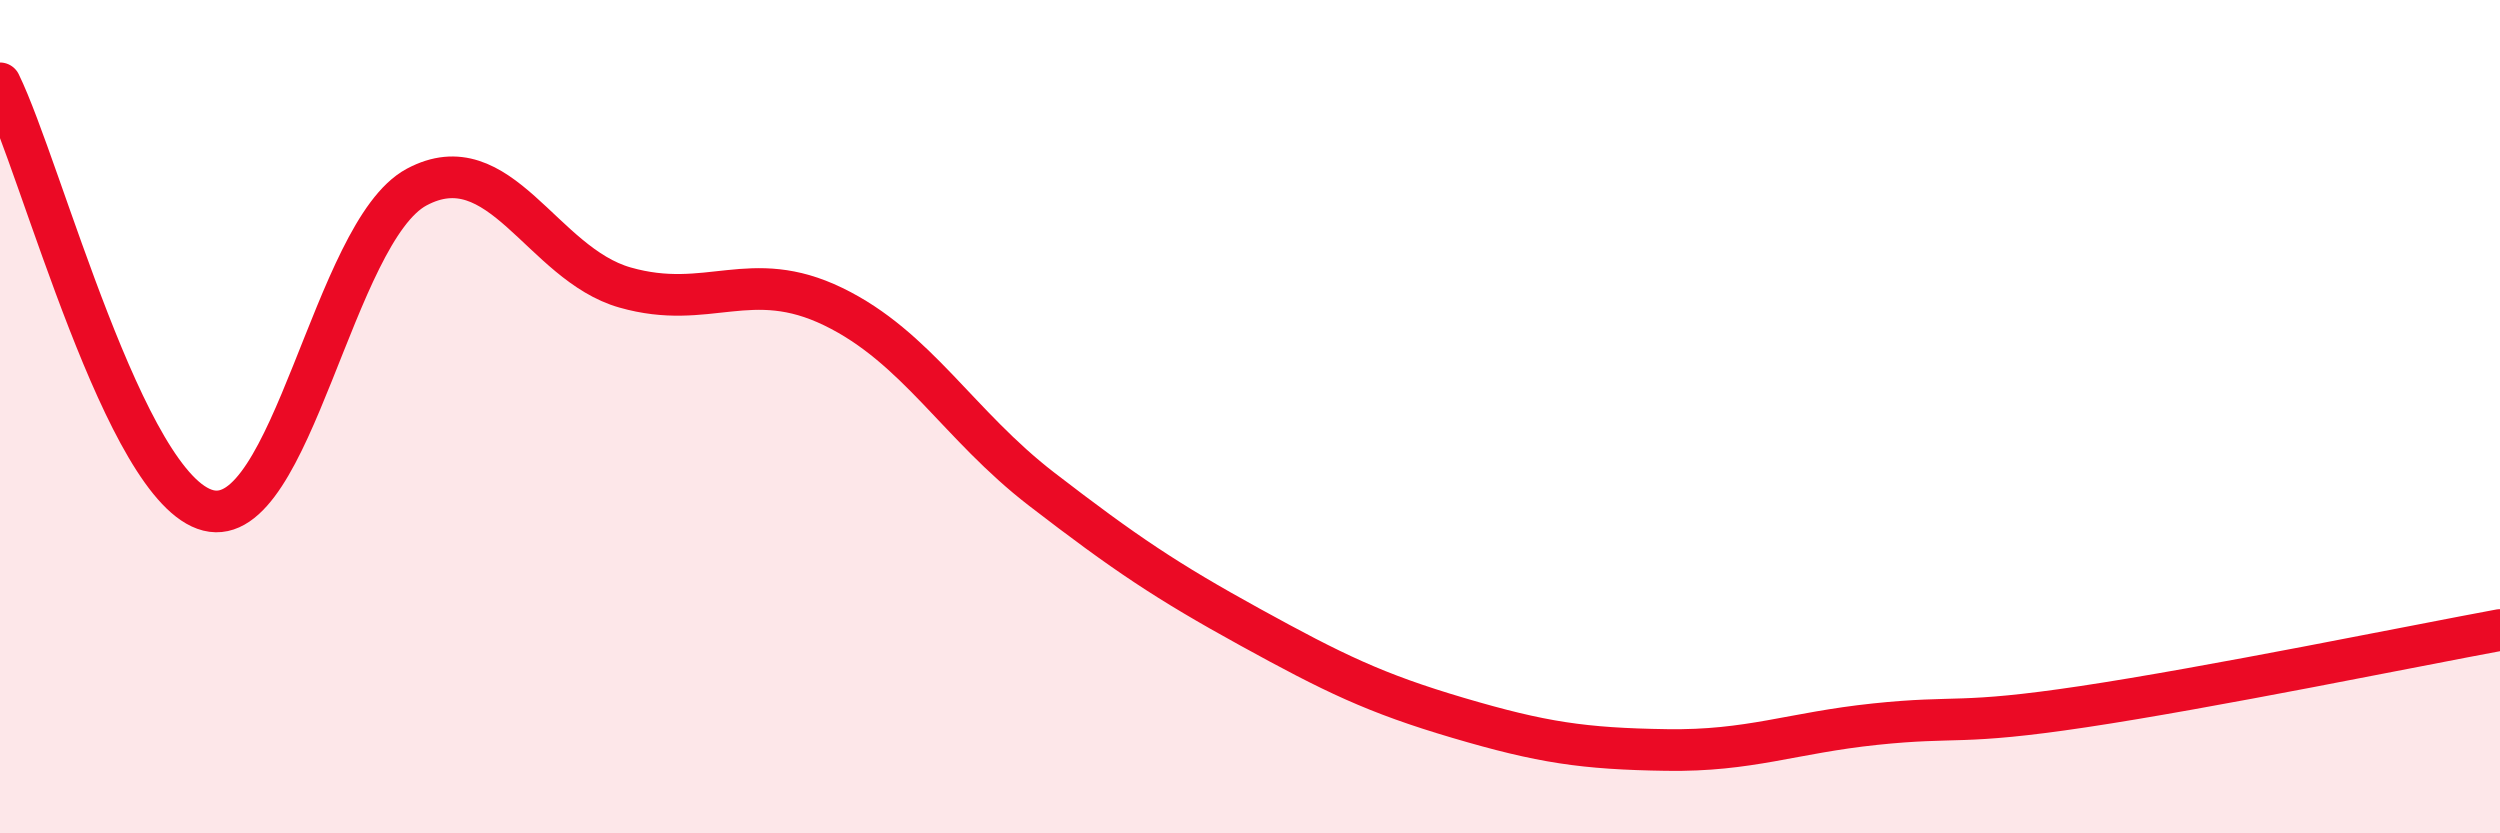
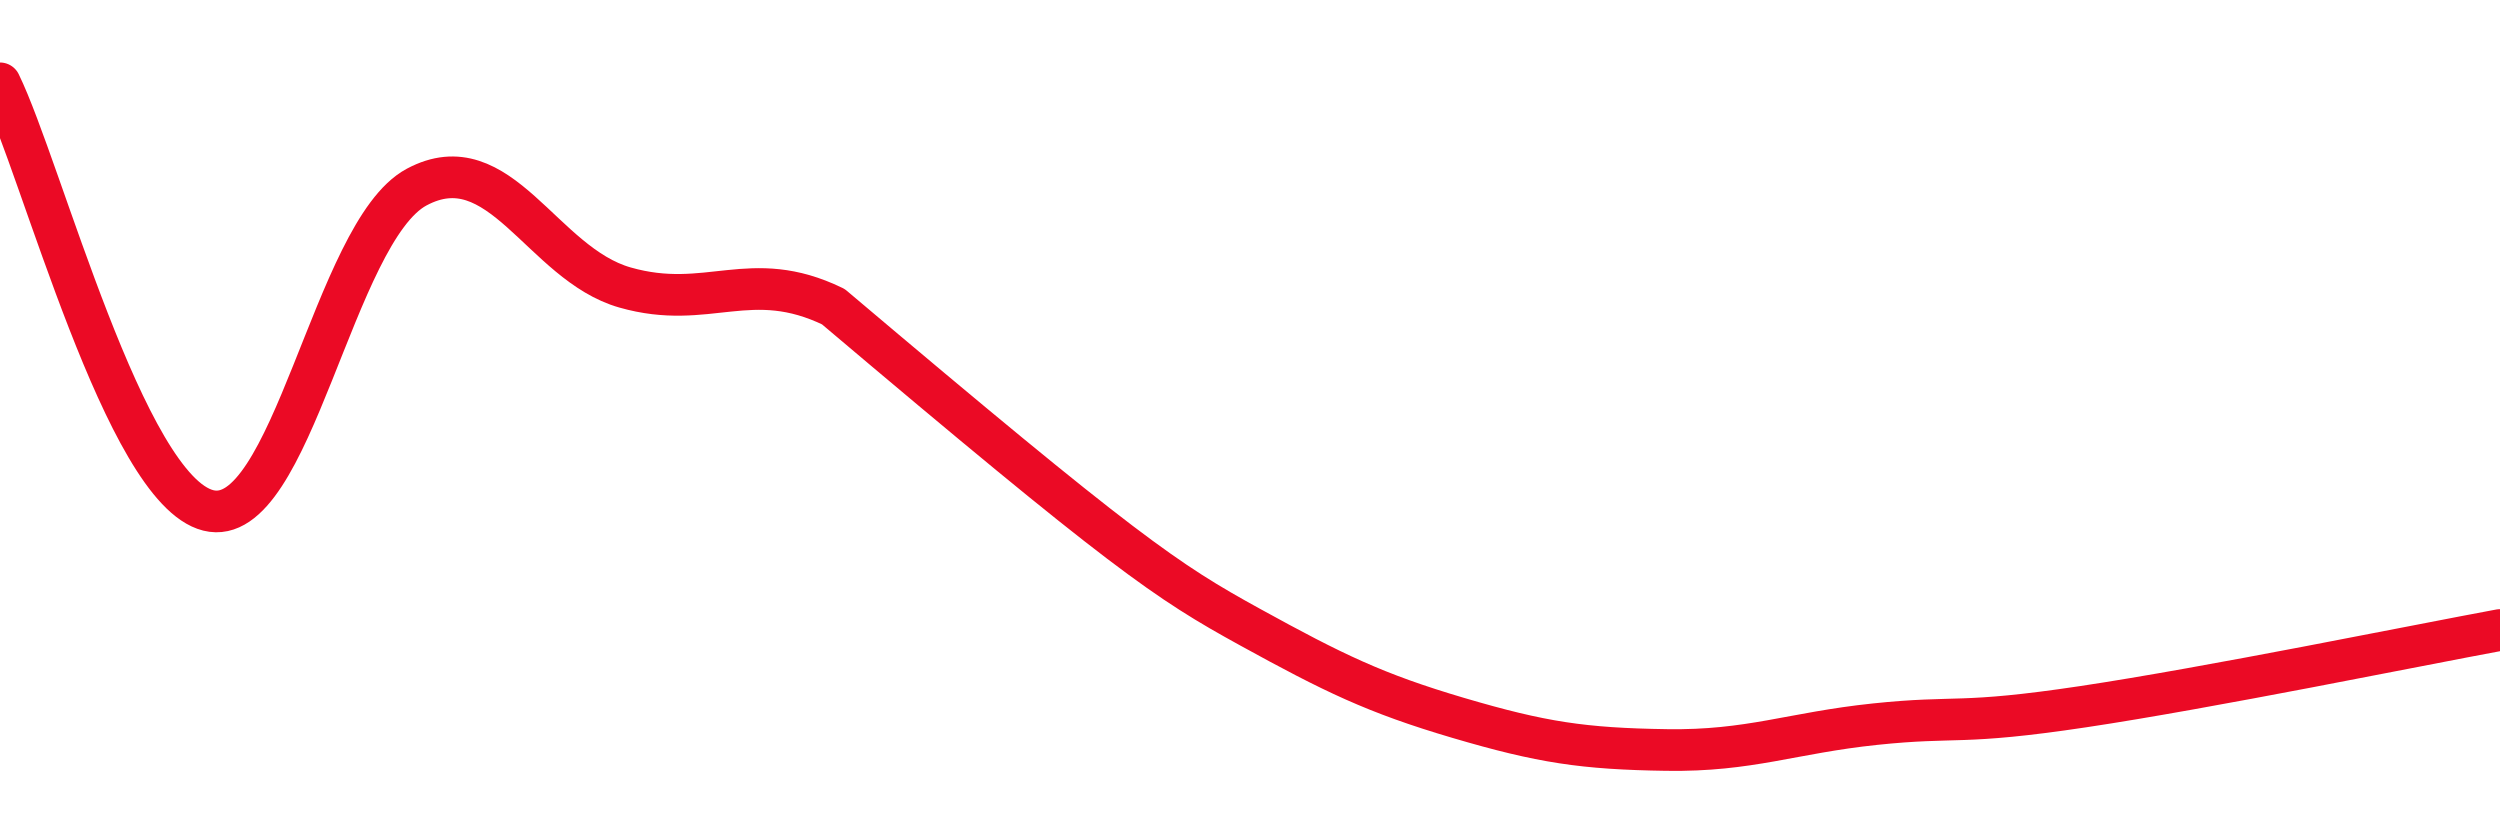
<svg xmlns="http://www.w3.org/2000/svg" width="60" height="20" viewBox="0 0 60 20">
-   <path d="M 0,2 C 1,4.05 3,11.75 5,12.25 C 7,12.75 8,5.56 10,4.49 C 12,3.42 13,6.33 15,6.9 C 17,7.47 18,6.39 20,7.36 C 22,8.33 23,10.2 25,11.74 C 27,13.28 28,13.95 30,15.05 C 32,16.15 33,16.64 35,17.23 C 37,17.82 38,17.97 40,18 C 42,18.03 43,17.59 45,17.38 C 47,17.17 47,17.41 50,16.96 C 53,16.51 58,15.49 60,15.12L60 20L0 20Z" fill="#EB0A25" opacity="0.1" stroke-linecap="round" stroke-linejoin="round" />
-   <path d="M 0,2 C 1,4.05 3,11.75 5,12.25 C 7,12.75 8,5.56 10,4.49 C 12,3.42 13,6.33 15,6.9 C 17,7.47 18,6.39 20,7.36 C 22,8.33 23,10.2 25,11.74 C 27,13.28 28,13.95 30,15.05 C 32,16.15 33,16.64 35,17.23 C 37,17.82 38,17.97 40,18 C 42,18.03 43,17.59 45,17.38 C 47,17.17 47,17.41 50,16.96 C 53,16.51 58,15.49 60,15.12" stroke="#EB0A25" stroke-width="1" fill="none" stroke-linecap="round" stroke-linejoin="round" />
+   <path d="M 0,2 C 1,4.05 3,11.75 5,12.25 C 7,12.75 8,5.56 10,4.49 C 12,3.42 13,6.33 15,6.9 C 17,7.47 18,6.39 20,7.36 C 27,13.28 28,13.95 30,15.05 C 32,16.15 33,16.64 35,17.23 C 37,17.82 38,17.97 40,18 C 42,18.03 43,17.59 45,17.38 C 47,17.17 47,17.41 50,16.96 C 53,16.51 58,15.49 60,15.12" stroke="#EB0A25" stroke-width="1" fill="none" stroke-linecap="round" stroke-linejoin="round" />
</svg>